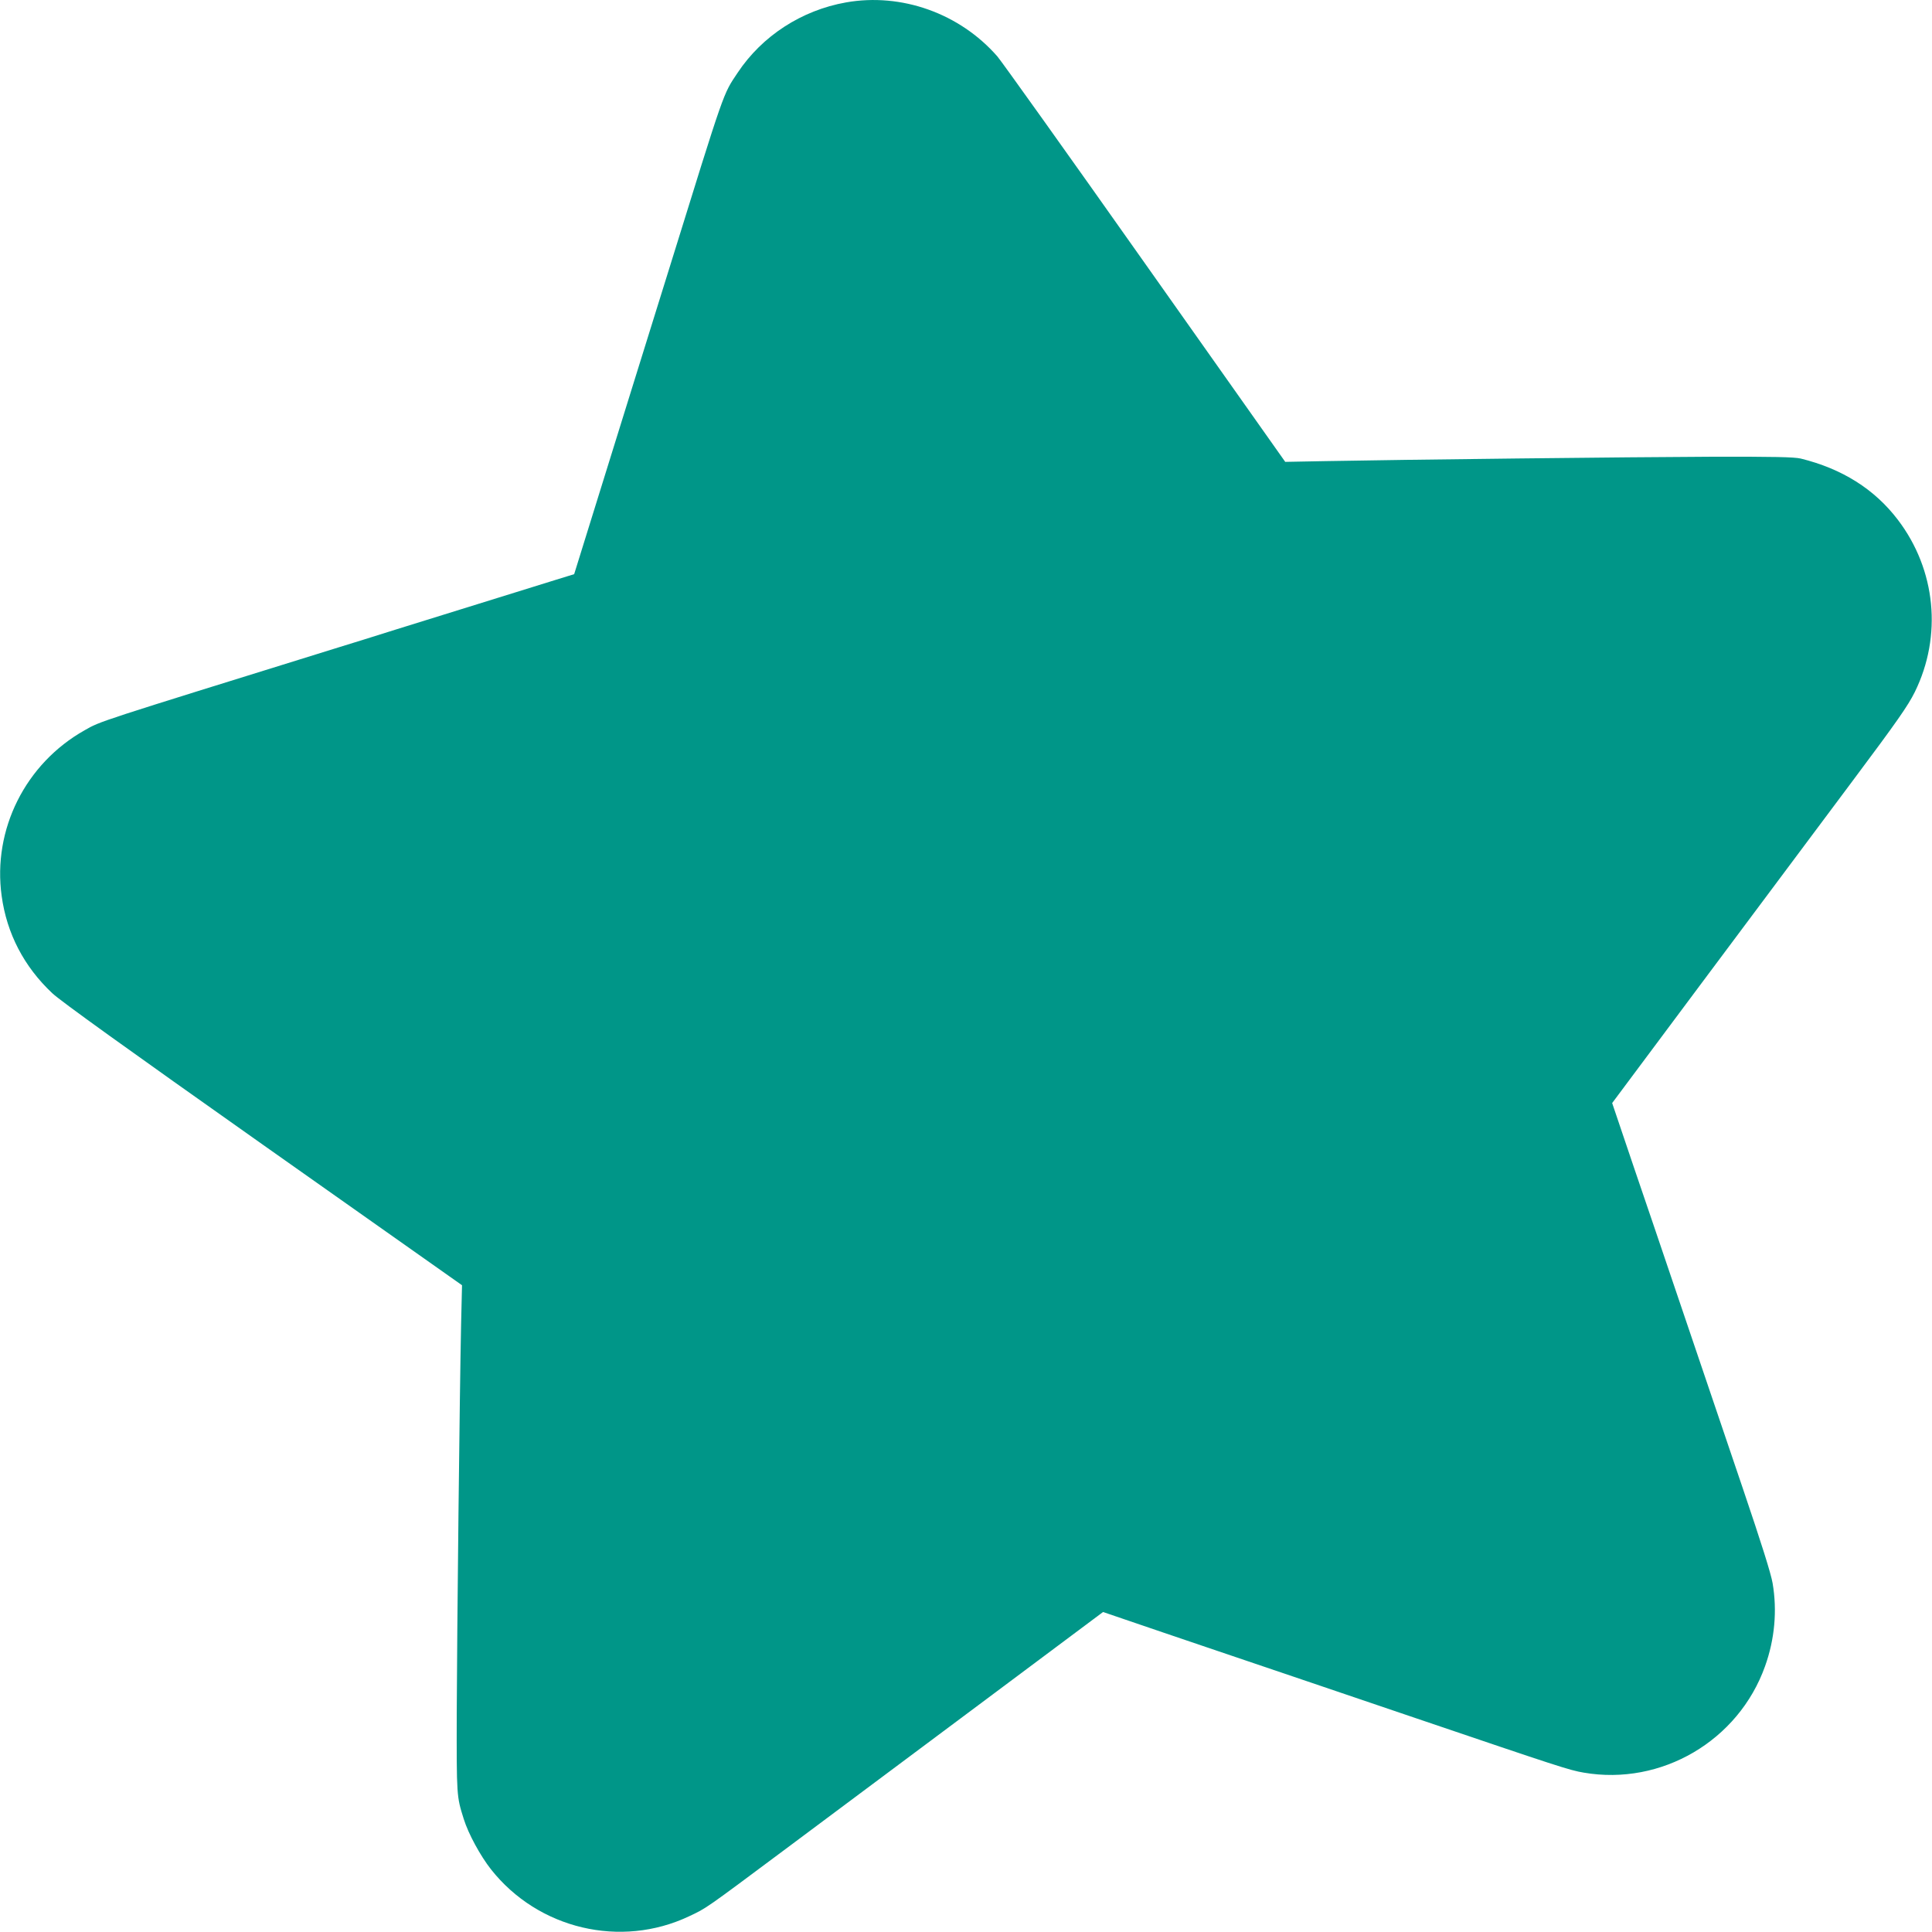
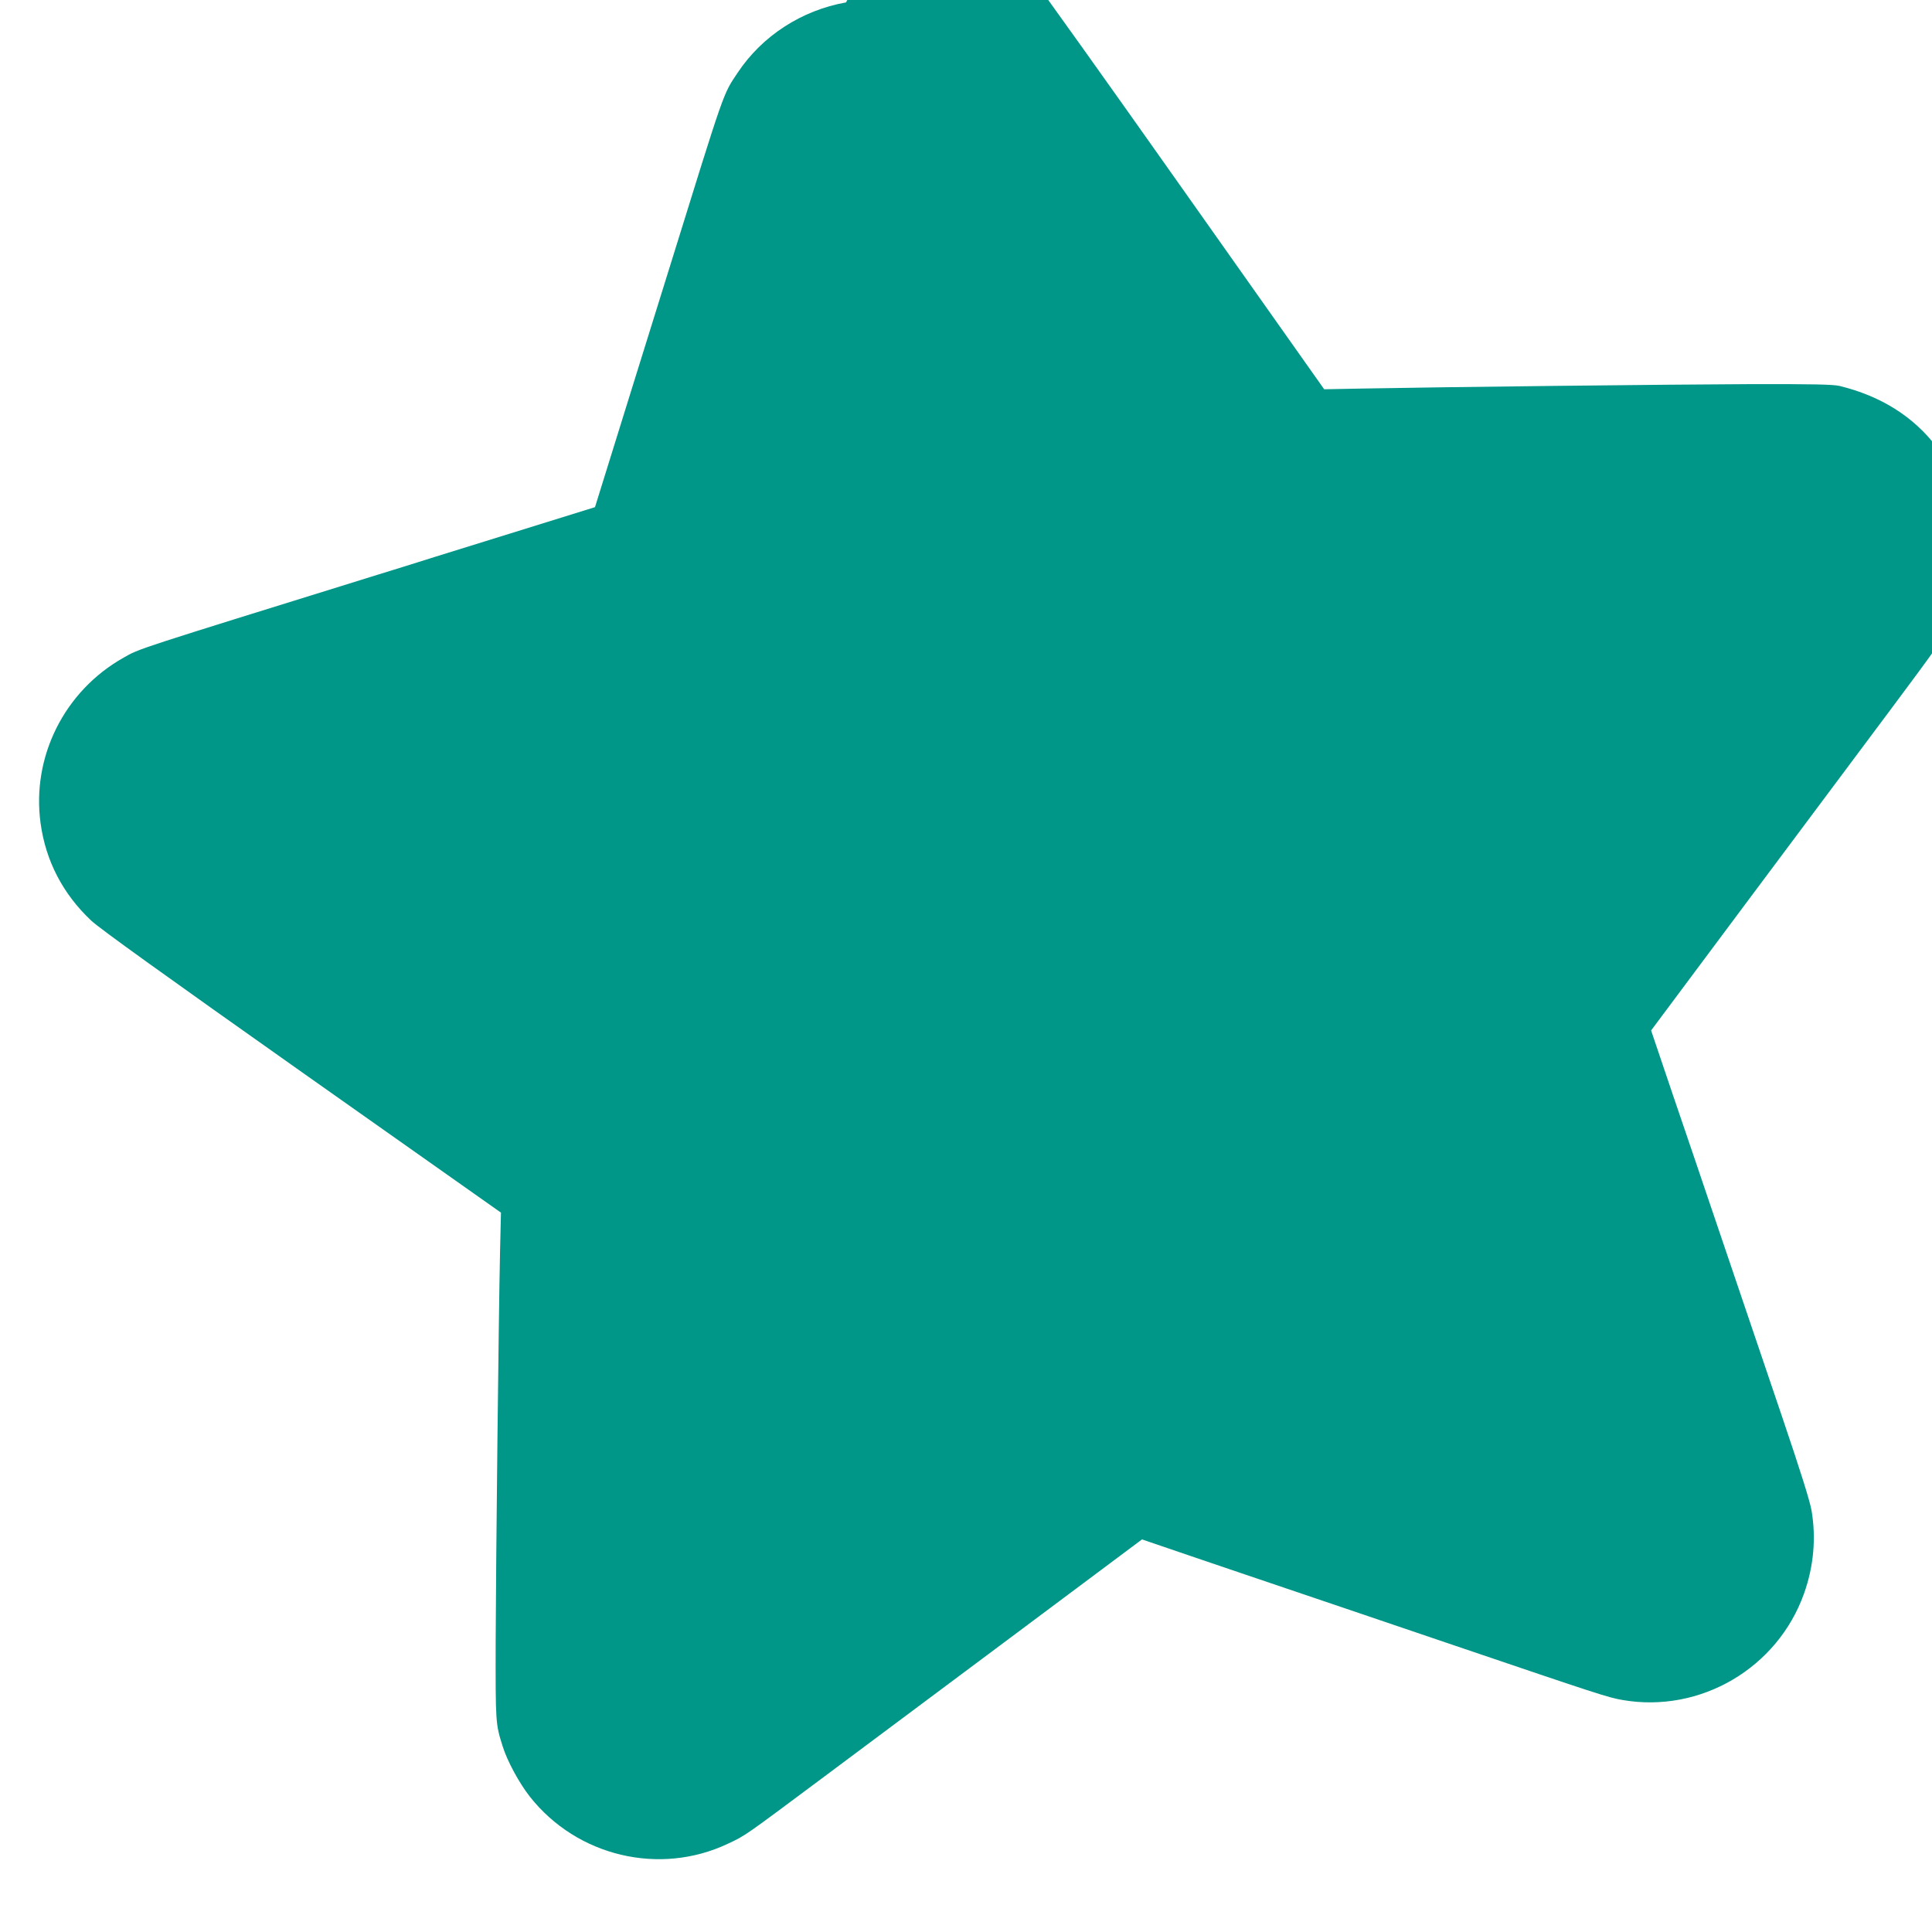
<svg xmlns="http://www.w3.org/2000/svg" version="1.0" width="1280pt" height="1280pt" viewBox="0 0 1280 1280" preserveAspectRatio="xMidYMid meet">
  <g transform="translate(0,1280) scale(0.1,-0.1)" fill="#009688" stroke="none">
-     <path d="M5605 12784 c-294 -52 -556 -222 -718 -466 -98 -147 -80 -95 -455 -1303 -77 -247 -188 -603 -246 -790 -58 -187 -168 -540 -244 -785 l-138 -444 -120 -37 c-137 -43 -721 -224 -1059 -329 -126 -40 -300 -94 -385 -120 -1613 -501 -1572 -487 -1679 -548 -393 -221 -611 -658 -550 -1098 34 -249 148 -468 335 -644 55 -52 488 -363 1397 -1005 l1318 -930 -6 -255 c-10 -461 -27 -2045 -29 -2580 -1 -552 -1 -550 46 -700 31 -100 111 -246 181 -335 313 -396 860 -525 1312 -311 117 55 101 44 640 446 248 185 822 613 1277 953 l826 617 179 -61 c98 -34 324 -110 503 -171 516 -175 807 -273 1395 -473 940 -319 1012 -343 1107 -359 515 -89 1026 211 1202 705 64 179 81 368 50 550 -11 64 -74 264 -196 624 -195 574 -322 950 -477 1407 -54 161 -165 486 -245 721 l-145 429 616 826 c340 455 779 1043 976 1307 299 400 367 498 413 590 183 372 140 810 -112 1141 -155 204 -371 339 -644 406 -43 10 -175 13 -595 12 -530 -2 -2032 -19 -2555 -29 l-265 -5 -930 1316 c-511 724 -951 1340 -977 1370 -250 286 -636 423 -1003 358z" />
+     <path d="M5605 12784 c-294 -52 -556 -222 -718 -466 -98 -147 -80 -95 -455 -1303 -77 -247 -188 -603 -246 -790 -58 -187 -168 -540 -244 -785 c-137 -43 -721 -224 -1059 -329 -126 -40 -300 -94 -385 -120 -1613 -501 -1572 -487 -1679 -548 -393 -221 -611 -658 -550 -1098 34 -249 148 -468 335 -644 55 -52 488 -363 1397 -1005 l1318 -930 -6 -255 c-10 -461 -27 -2045 -29 -2580 -1 -552 -1 -550 46 -700 31 -100 111 -246 181 -335 313 -396 860 -525 1312 -311 117 55 101 44 640 446 248 185 822 613 1277 953 l826 617 179 -61 c98 -34 324 -110 503 -171 516 -175 807 -273 1395 -473 940 -319 1012 -343 1107 -359 515 -89 1026 211 1202 705 64 179 81 368 50 550 -11 64 -74 264 -196 624 -195 574 -322 950 -477 1407 -54 161 -165 486 -245 721 l-145 429 616 826 c340 455 779 1043 976 1307 299 400 367 498 413 590 183 372 140 810 -112 1141 -155 204 -371 339 -644 406 -43 10 -175 13 -595 12 -530 -2 -2032 -19 -2555 -29 l-265 -5 -930 1316 c-511 724 -951 1340 -977 1370 -250 286 -636 423 -1003 358z" />
  </g>
</svg>